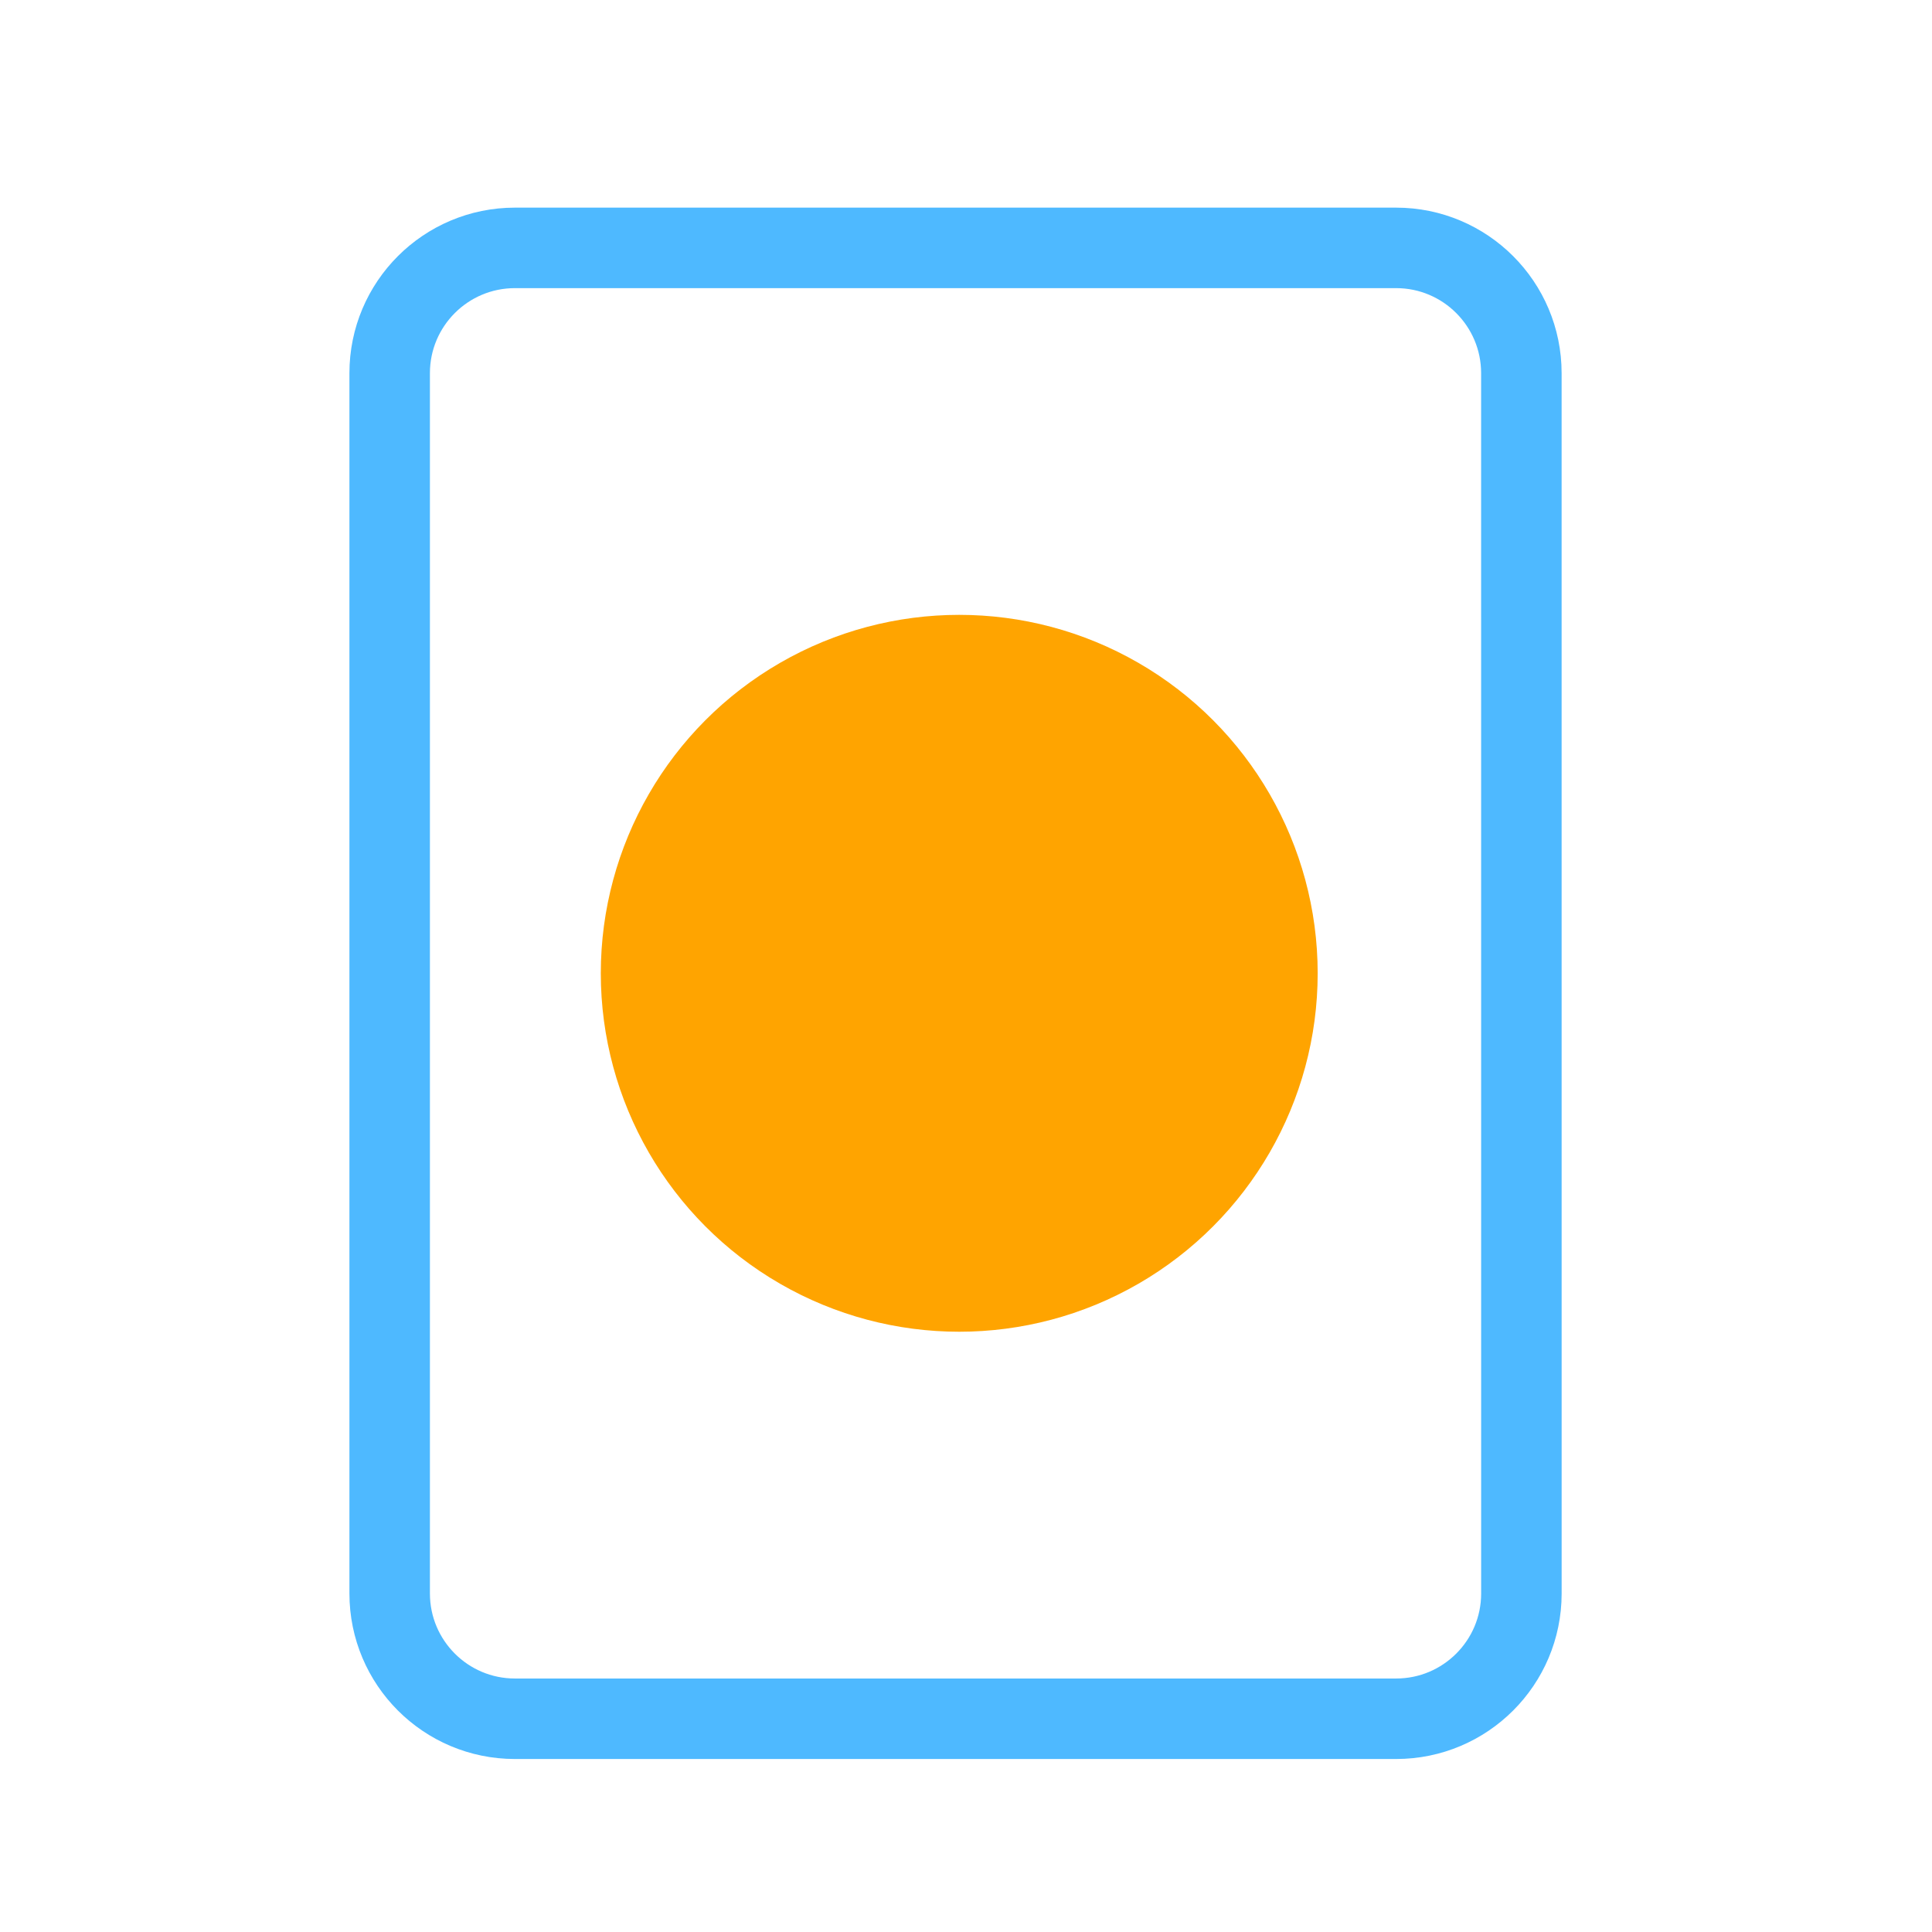
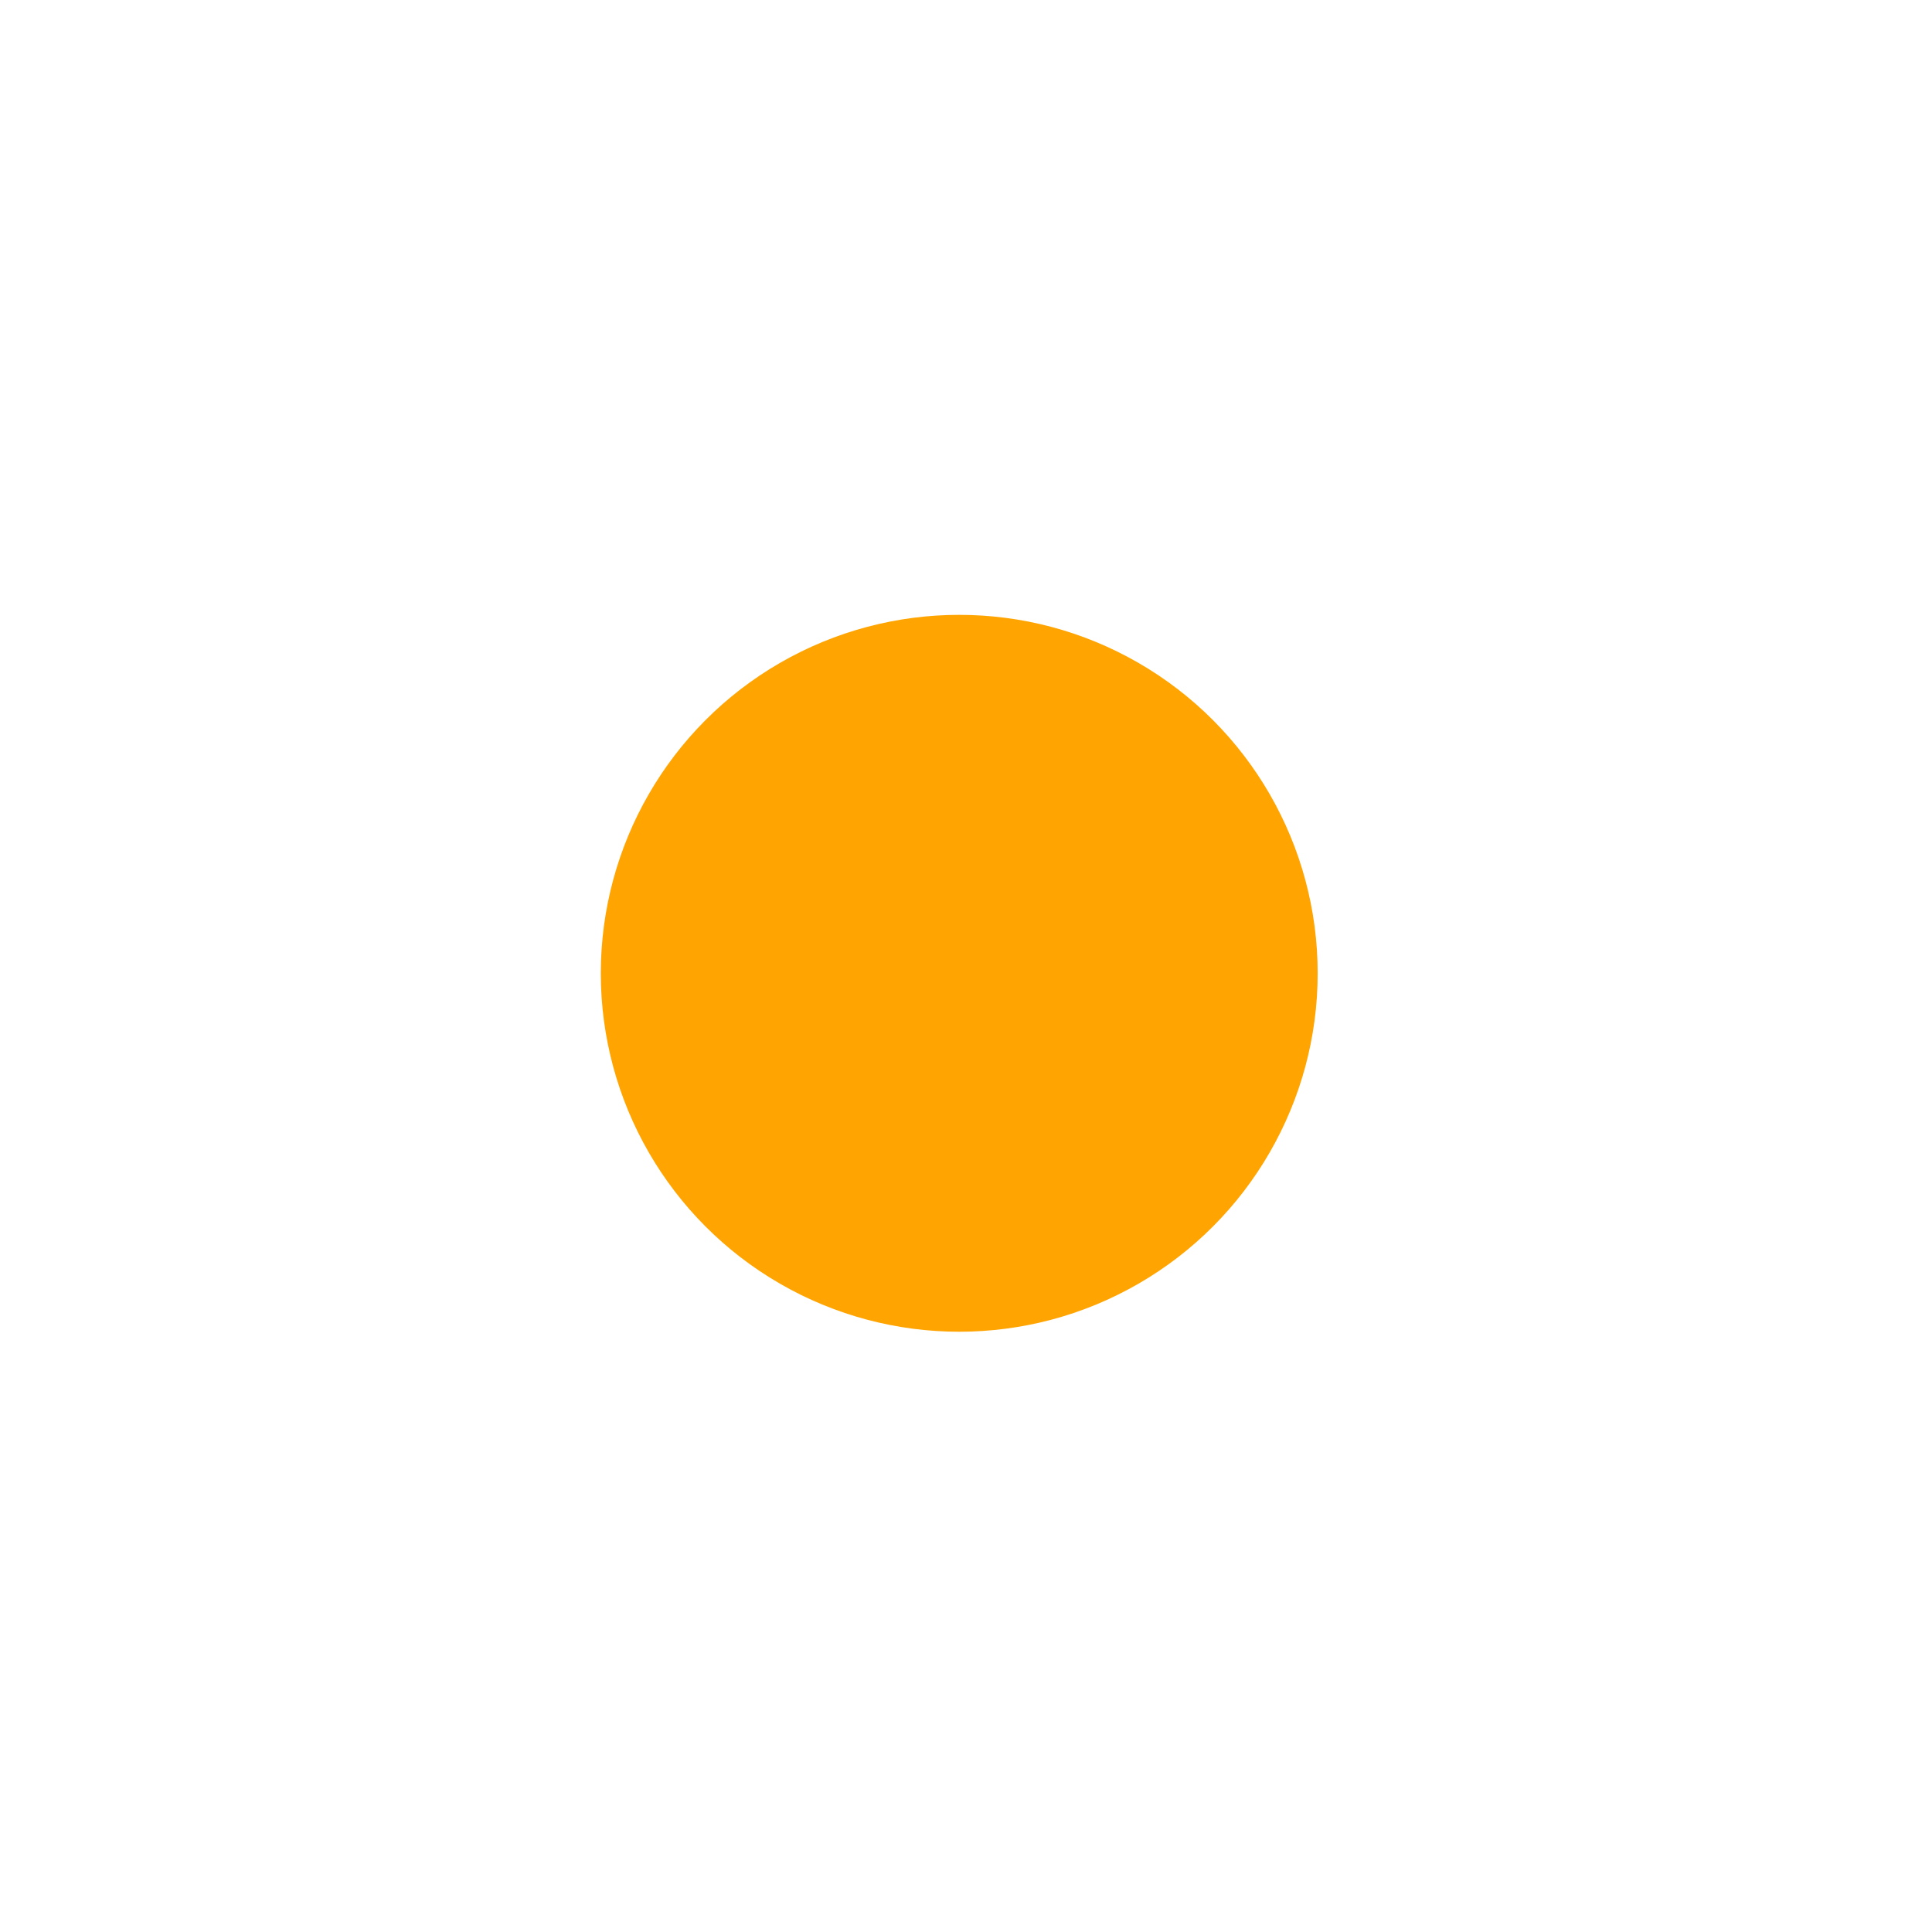
<svg xmlns="http://www.w3.org/2000/svg" version="1.1" id="Layer_1" x="0px" y="0px" width="72px" height="72px" viewBox="0 0 72 72" enable-background="new 0 0 72 72" xml:space="preserve">
  <g id="Layer_1_1_">
    <circle fill="#FFA400" cx="35.748" cy="36.272" r="13.358" />
  </g>
  <g id="Layer_2">
    <g id="Layer_4_1_">
-       <path fill="none" stroke="#4EB9FF" stroke-width="3" stroke-miterlimit="10" d="M56.698,59.385c0,2.578-2.091,4.668-4.668,4.668    H19.19c-2.578,0-4.668-2.091-4.668-4.668V13.906c0-2.578,2.091-4.668,4.668-4.668h32.839c2.578,0,4.668,2.091,4.668,4.668    L56.698,59.385L56.698,59.385z" />
-     </g>
+       </g>
  </g>
</svg>